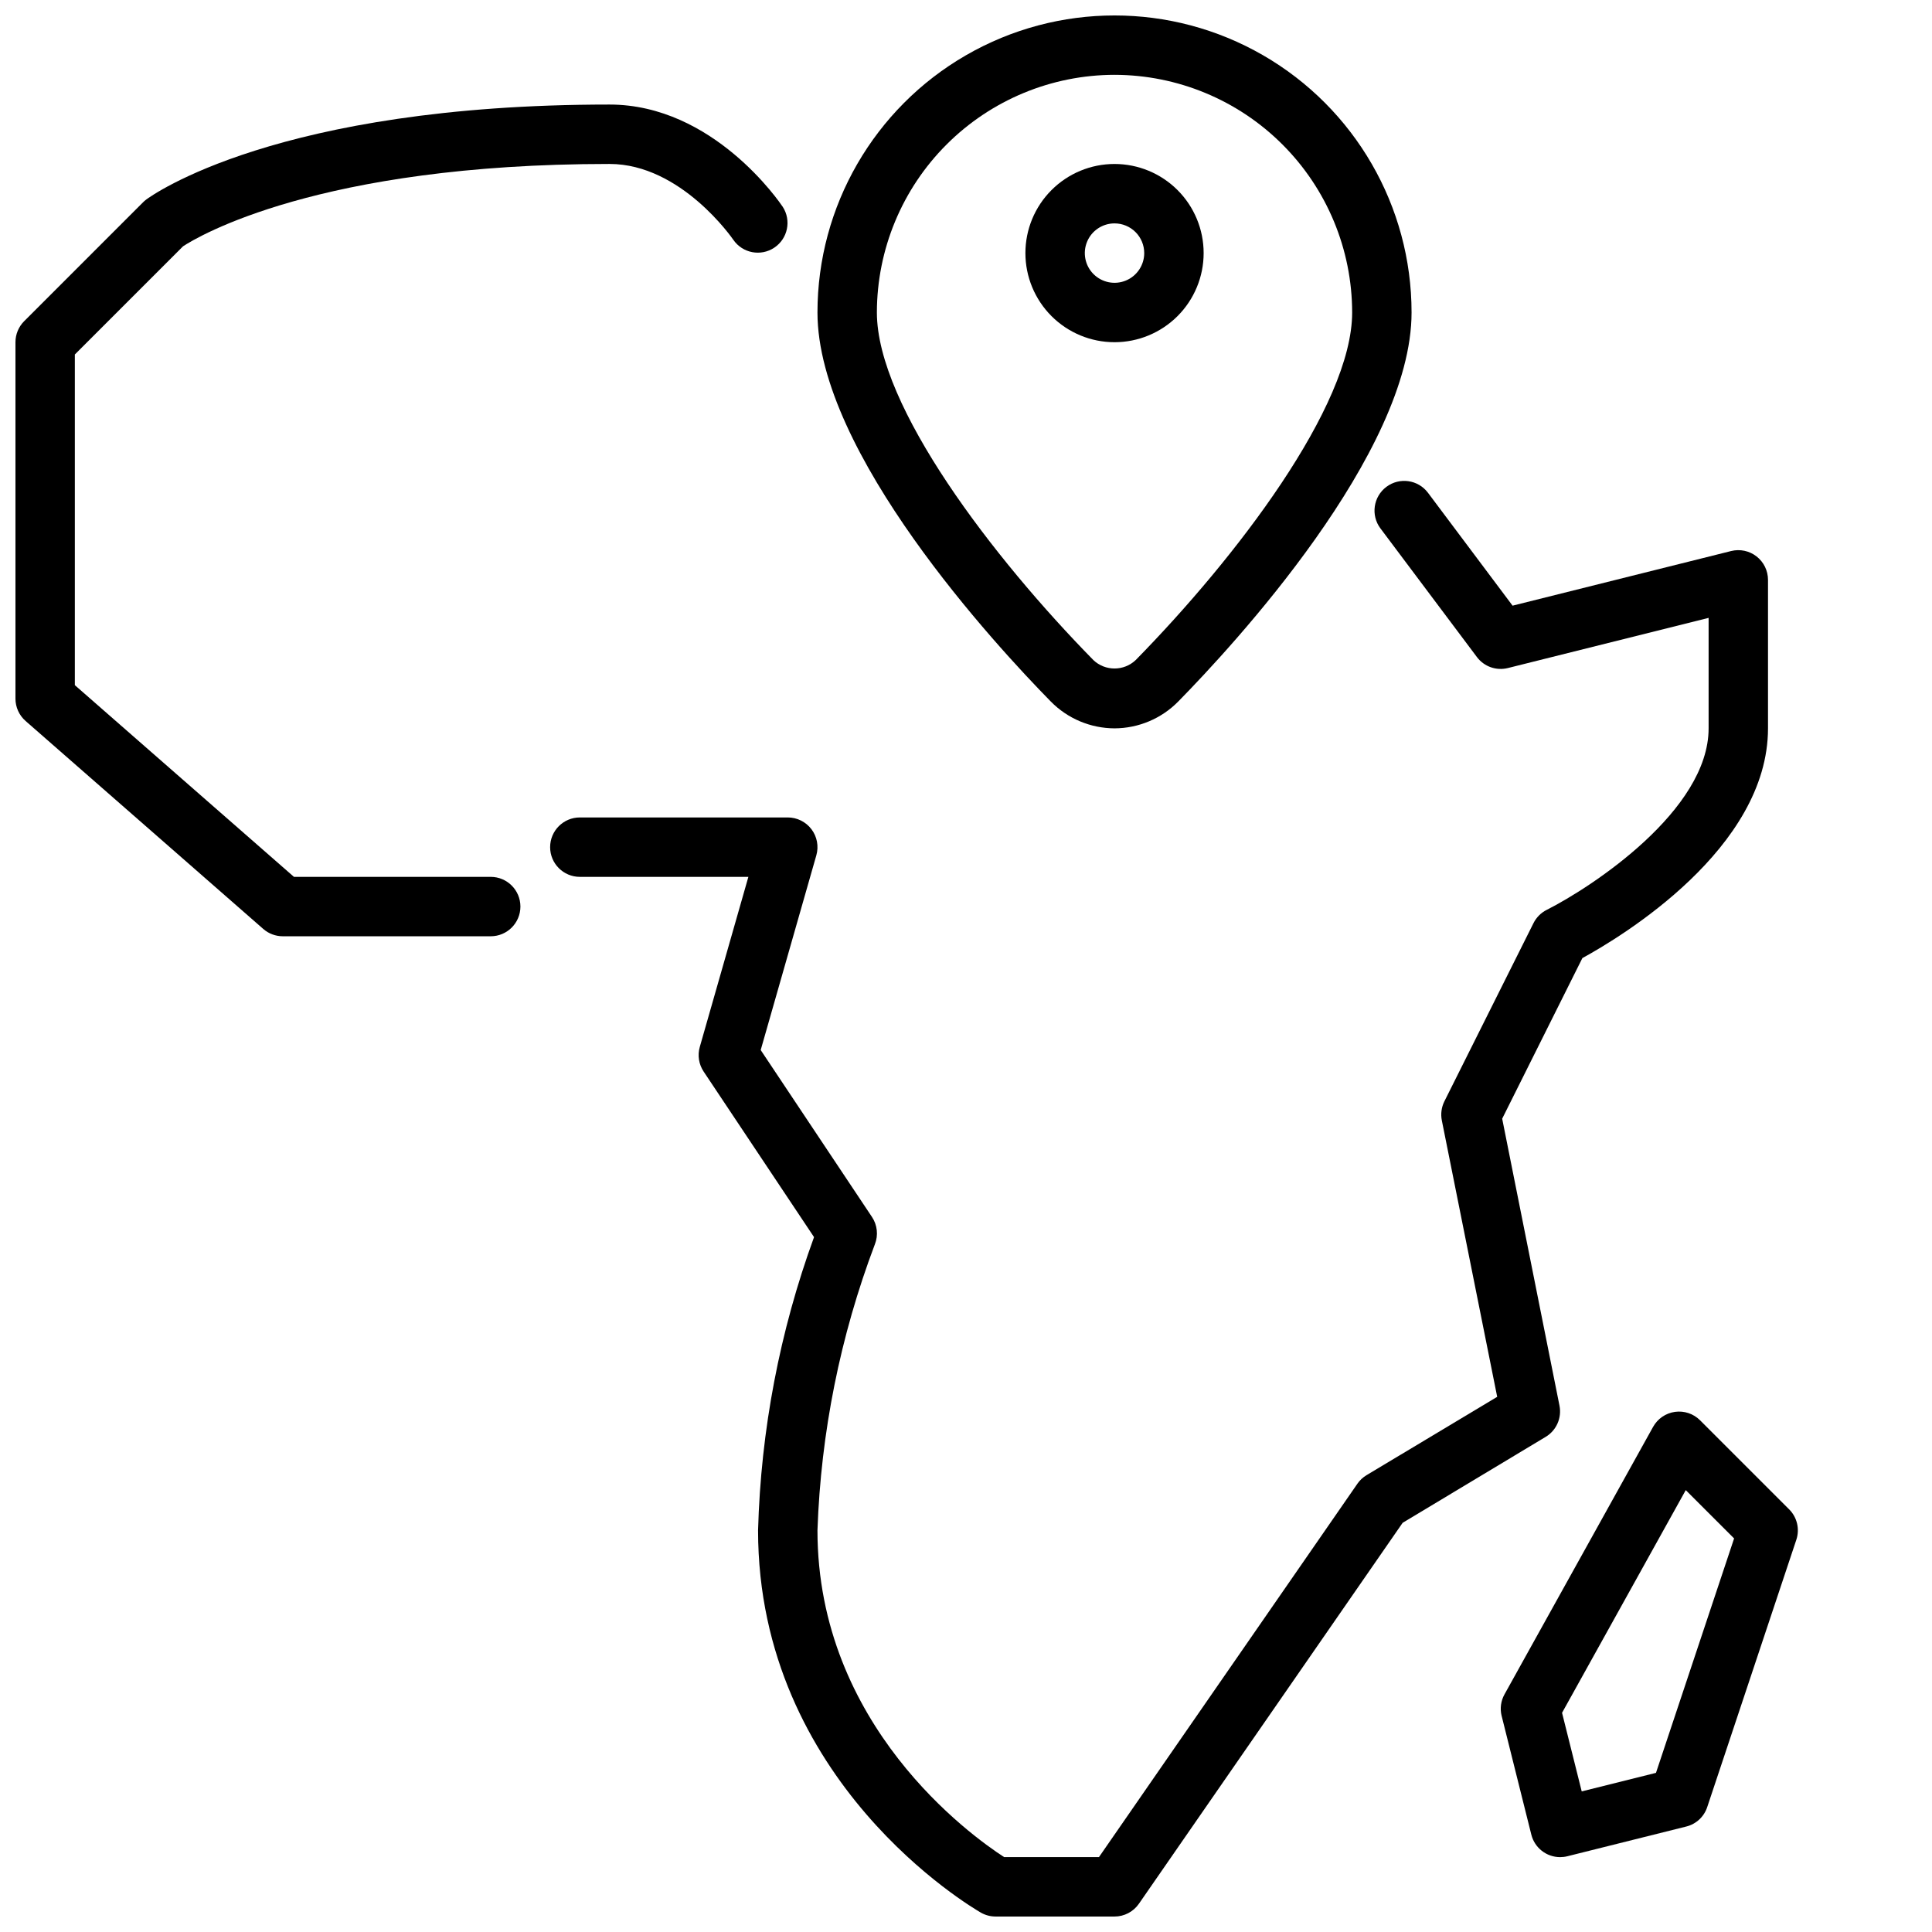
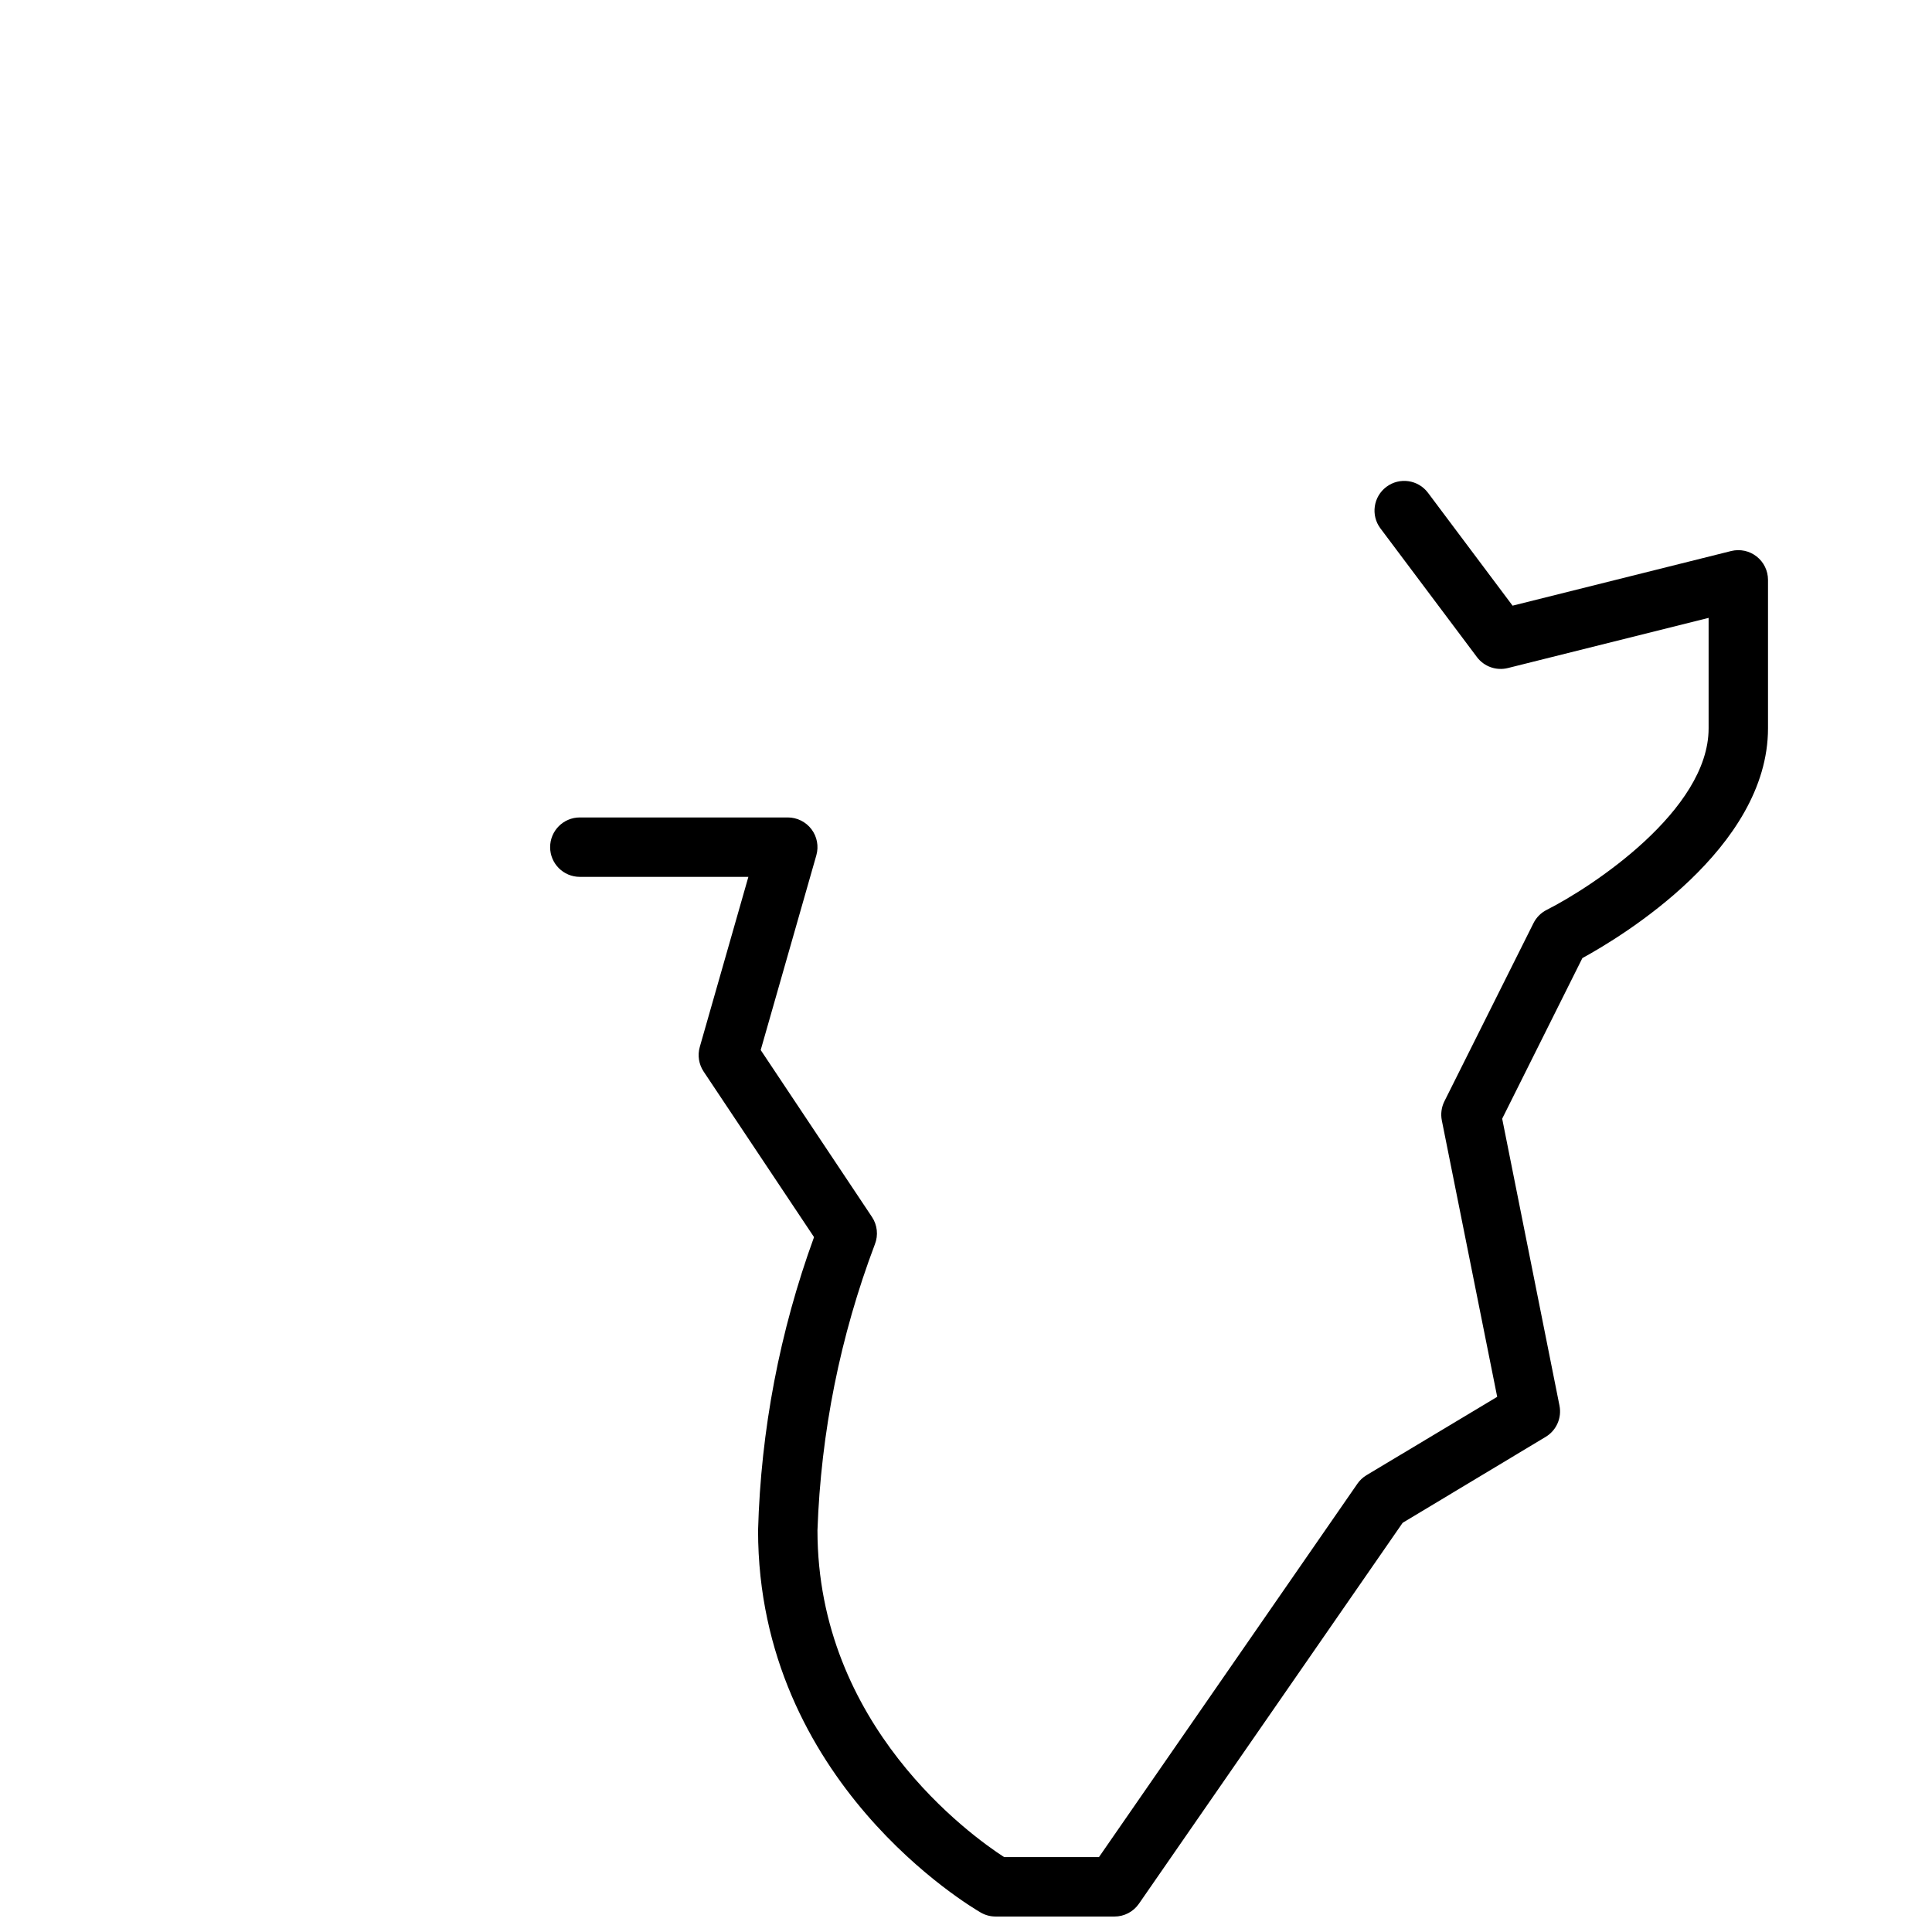
<svg xmlns="http://www.w3.org/2000/svg" width="800px" height="800px" version="1.1" viewBox="144 144 512 512">
  <defs>
    <clipPath id="c">
-       <path d="m360 148.09h159v189.91h-159z" />
-     </clipPath>
+       </clipPath>
    <clipPath id="b">
      <path d="m289 271h324v380.9h-324z" />
    </clipPath>
    <clipPath id="a">
-       <path d="m148.09 171h204.91v222h-204.91z" />
-     </clipPath>
+       </clipPath>
  </defs>
  <g clip-path="url(#c)">
    <path d="m439.36 337.02c-6.34-0.02-12.414-2.57-16.863-7.086-14.508-14.77-61.859-65.898-61.859-103.12 0-28.121 15.004-54.109 39.363-68.172 24.355-14.062 54.363-14.062 78.719 0s39.359 40.051 39.359 68.172c0 37.227-47.352 88.355-61.859 103.12-4.449 4.516-10.52 7.066-16.859 7.086zm0-173.19c-16.699 0.02-32.703 6.66-44.512 18.469-11.805 11.805-18.445 27.812-18.465 44.508 0 24.859 30.898 65.148 57.355 92.102v0.004c3.148 2.996 8.094 2.996 11.242 0 26.457-26.957 57.355-67.242 57.355-92.105-0.02-16.695-6.66-32.703-18.469-44.508-11.805-11.809-27.812-18.449-44.508-18.469z" />
  </g>
-   <path d="m439.36 234.69c-6.266 0-12.27-2.488-16.699-6.918-4.43-4.43-6.918-10.438-6.918-16.699 0-6.266 2.488-12.27 6.918-16.699 4.43-4.43 10.434-6.918 16.699-6.918 6.262 0 12.27 2.488 16.699 6.918 4.43 4.43 6.918 10.434 6.918 16.699 0 6.262-2.488 12.27-6.918 16.699-4.43 4.43-10.438 6.918-16.699 6.918zm0-31.488c-3.184 0-6.055 1.918-7.273 4.859s-0.547 6.328 1.707 8.578c2.25 2.25 5.637 2.926 8.578 1.707s4.859-4.09 4.859-7.273c0-2.09-0.828-4.09-2.305-5.566-1.477-1.477-3.481-2.305-5.566-2.305z" />
  <g clip-path="url(#b)">
    <path d="m439.36 651.9h-31.488c-1.383 0.004-2.738-0.352-3.938-1.039-2.359-1.375-59.039-34.527-59.039-101.3 0.73-26.531 5.738-52.773 14.832-77.711l-29.254-43.871c-1.281-1.922-1.656-4.305-1.023-6.527l12.879-45.074h-44.664c-4.348 0-7.875-3.523-7.875-7.871 0-4.348 3.527-7.875 7.875-7.875h55.105-0.004c2.469 0 4.797 1.16 6.285 3.129 1.488 1.973 1.965 4.527 1.289 6.902l-14.746 51.609 29.465 44.203v-0.004c1.449 2.152 1.742 4.879 0.789 7.289-9.176 24.27-14.312 49.875-15.211 75.801 0 51.742 40.66 80.887 49.469 86.594h25.129l68.488-98.945h-0.004c0.637-0.918 1.461-1.691 2.418-2.266l34.637-20.766-14.672-73.25c-0.34-1.715-0.102-3.496 0.676-5.062l23.617-47.23c0.762-1.523 1.996-2.758 3.519-3.519 11.926-6.023 42.887-26.332 42.887-48.098v-29.277l-53.199 13.297c-3.074 0.766-6.305-0.383-8.203-2.914l-25.559-34.086h-0.004c-2.609-3.477-1.902-8.41 1.574-11.02 3.481-2.609 8.414-1.906 11.023 1.574l22.418 29.914 57.914-14.477c2.352-0.586 4.84-0.059 6.746 1.43 1.91 1.492 3.027 3.777 3.031 6.199v39.359c0 31.875-38.918 55.27-49.191 60.883l-21.254 42.562 15.184 76.035c0.652 3.258-0.812 6.578-3.66 8.289l-37.902 22.773-69.891 100.95c-1.469 2.121-3.887 3.391-6.469 3.391z" />
  </g>
  <g clip-path="url(#a)">
-     <path d="m274.05 392.12h-55.105c-1.906 0-3.746-0.688-5.18-1.941l-62.977-55.105c-1.711-1.496-2.691-3.656-2.691-5.93v-94.461c0-2.09 0.832-4.09 2.305-5.566l31.488-31.488c0.266-0.266 0.547-0.512 0.844-0.734 1.371-1.031 34.637-25.188 122.8-25.188 27.551 0 45.168 26.016 45.91 27.117 2.324 3.609 1.328 8.418-2.242 10.805-3.57 2.391-8.395 1.477-10.844-2.051-0.141-0.203-13.812-20.129-32.824-20.129-77.234 0-109.24 19.344-113.02 21.82l-28.68 28.672v87.633l58.066 50.805h52.145c4.348 0 7.871 3.523 7.871 7.871s-3.523 7.871-7.871 7.871z" />
-   </g>
-   <path d="m557.44 636.16c-3.609-0.004-6.754-2.465-7.625-5.969l-7.871-31.488h-0.004c-0.473-1.938-0.191-3.984 0.789-5.723l39.359-70.848c1.199-2.16 3.344-3.629 5.789-3.973s4.91 0.48 6.656 2.227l23.617 23.617v-0.004c2.106 2.109 2.84 5.227 1.898 8.055l-23.617 70.848c-0.844 2.559-2.941 4.504-5.559 5.148l-31.488 7.871c-0.637 0.16-1.289 0.238-1.945 0.238zm0.52-38.25 5.211 20.828 19.68-4.914 20.703-62.125-12.812-12.801z" />
+     </g>
</svg>